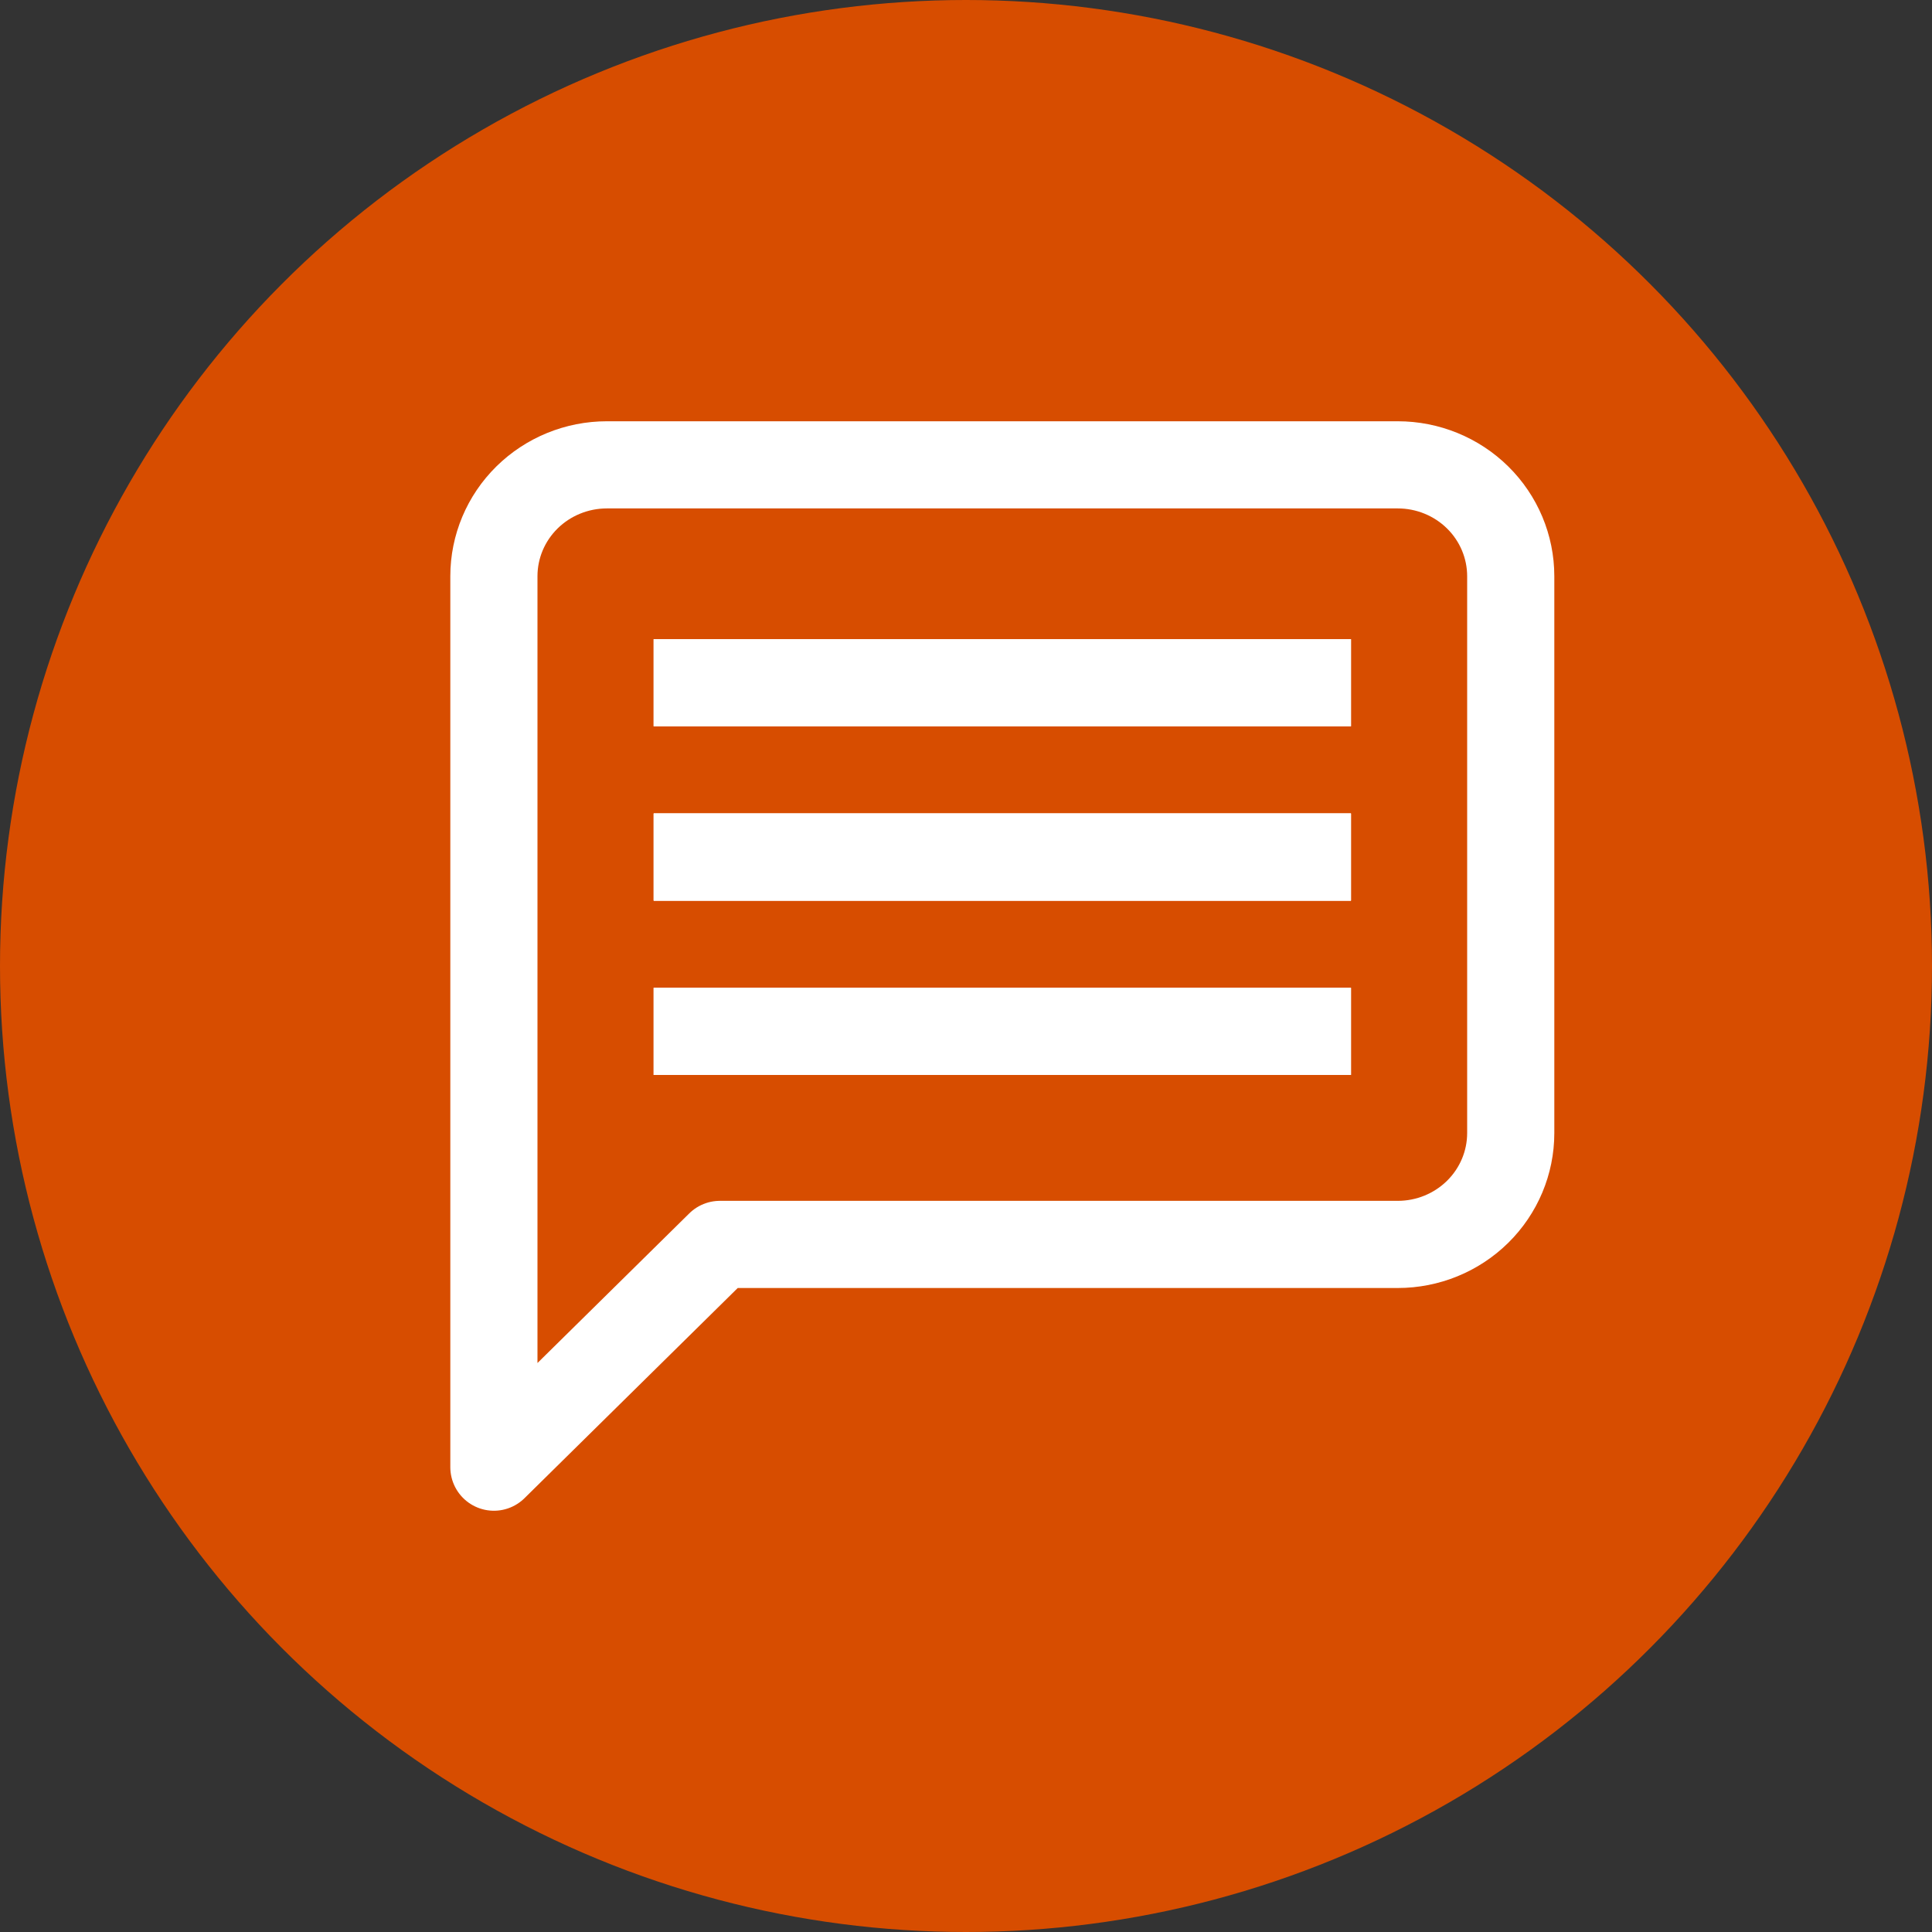
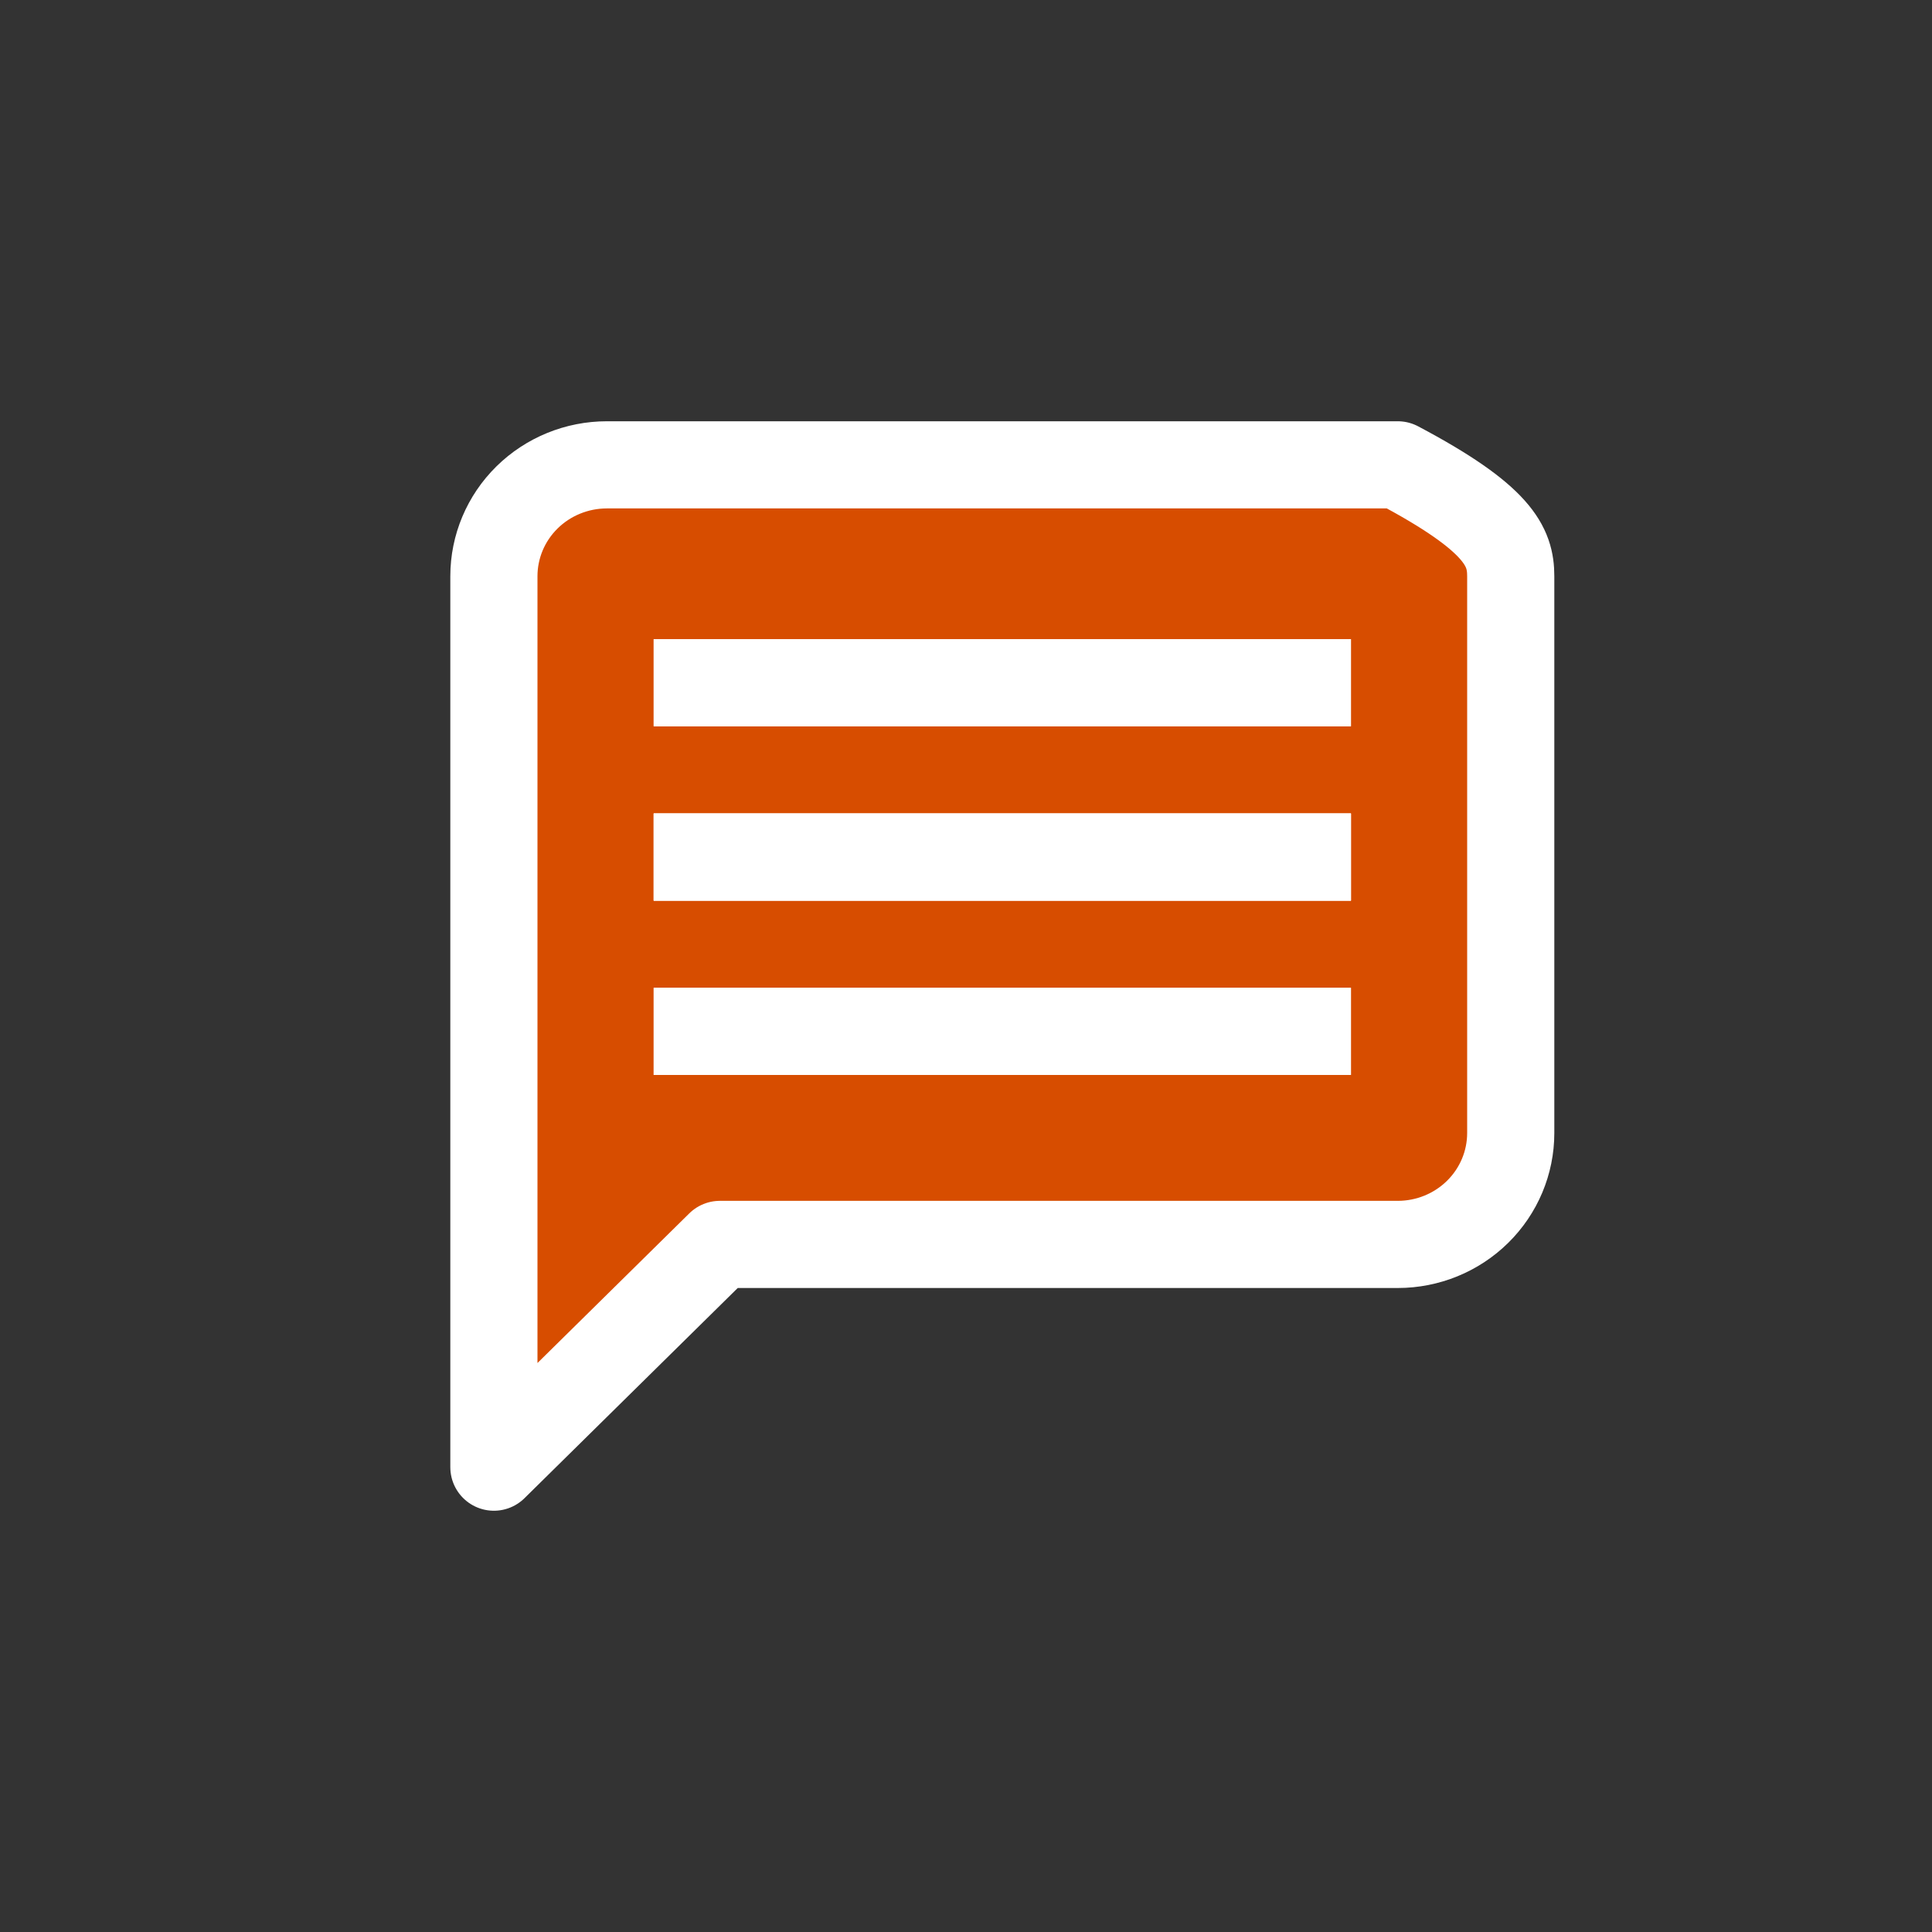
<svg xmlns="http://www.w3.org/2000/svg" width="133" height="133" viewBox="0 0 133 133" fill="none">
  <rect x="0" y="0" width="133" height="133" fill="#333333" stroke="none" />
-   <circle cx="66.5" cy="66.5" r="66.5" fill="#D74D00" />
-   <path d="M104 78C104 80.033 103.181 81.983 101.722 83.421C100.263 84.859 98.285 85.667 96.222 85.667H49.556L34 101V39.667C34 37.633 34.819 35.683 36.278 34.245C37.737 32.808 39.715 32 41.778 32H96.222C98.285 32 100.263 32.808 101.722 34.245C103.181 35.683 104 37.633 104 39.667V78Z" fill="#D74D00" stroke="white" stroke-width="6" stroke-linecap="round" stroke-linejoin="round" />
-   <line x1="45" y1="47" x2="93" y2="47" stroke="white" stroke-width="6" />
+   <path d="M104 78C104 80.033 103.181 81.983 101.722 83.421C100.263 84.859 98.285 85.667 96.222 85.667H49.556L34 101V39.667C34 37.633 34.819 35.683 36.278 34.245C37.737 32.808 39.715 32 41.778 32H96.222C103.181 35.683 104 37.633 104 39.667V78Z" fill="#D74D00" stroke="white" stroke-width="6" stroke-linecap="round" stroke-linejoin="round" />
  <line x1="45" y1="47" x2="93" y2="47" stroke="white" stroke-width="6" />
  <line x1="45" y1="47" x2="93" y2="47" stroke="white" stroke-width="6" />
  <line x1="45" y1="59" x2="93" y2="59" stroke="white" stroke-width="6" />
  <line x1="45" y1="59" x2="93" y2="59" stroke="white" stroke-width="6" />
  <line x1="45" y1="59" x2="93" y2="59" stroke="white" stroke-width="6" />
  <line x1="45" y1="71" x2="93" y2="71" stroke="white" stroke-width="6" />
  <line x1="45" y1="71" x2="93" y2="71" stroke="white" stroke-width="6" />
-   <line x1="45" y1="71" x2="93" y2="71" stroke="white" stroke-width="6" />
</svg>